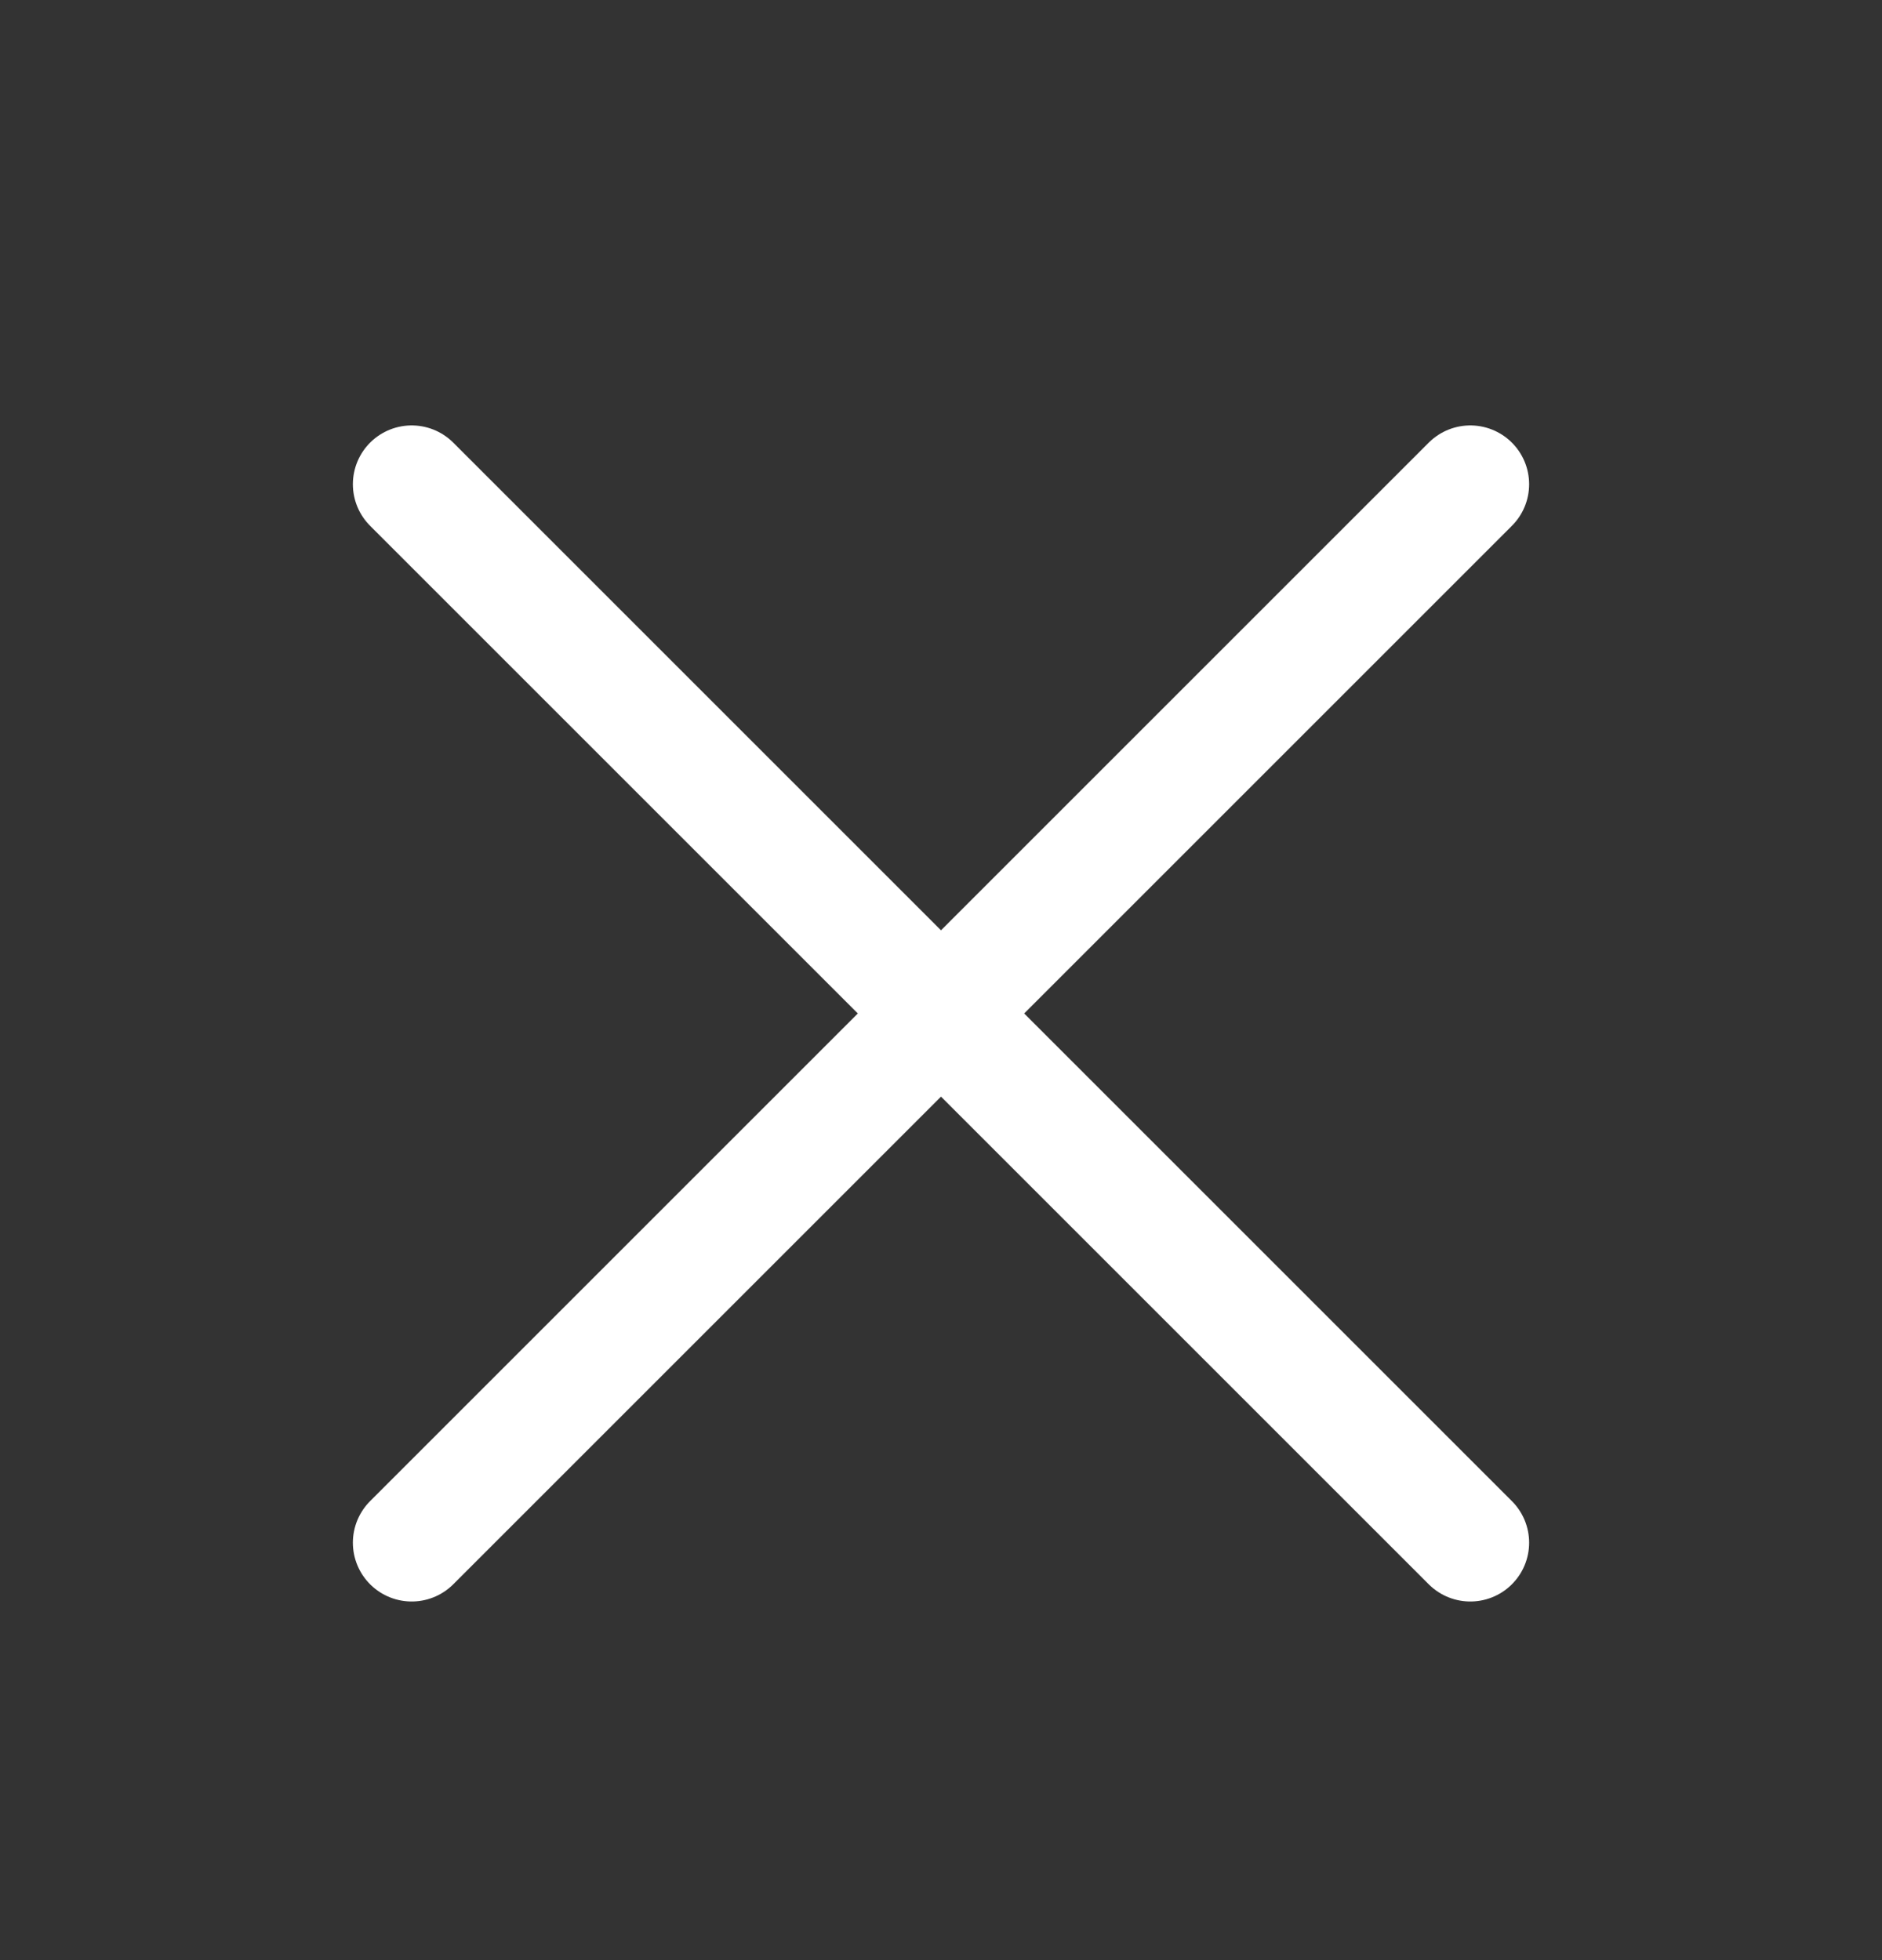
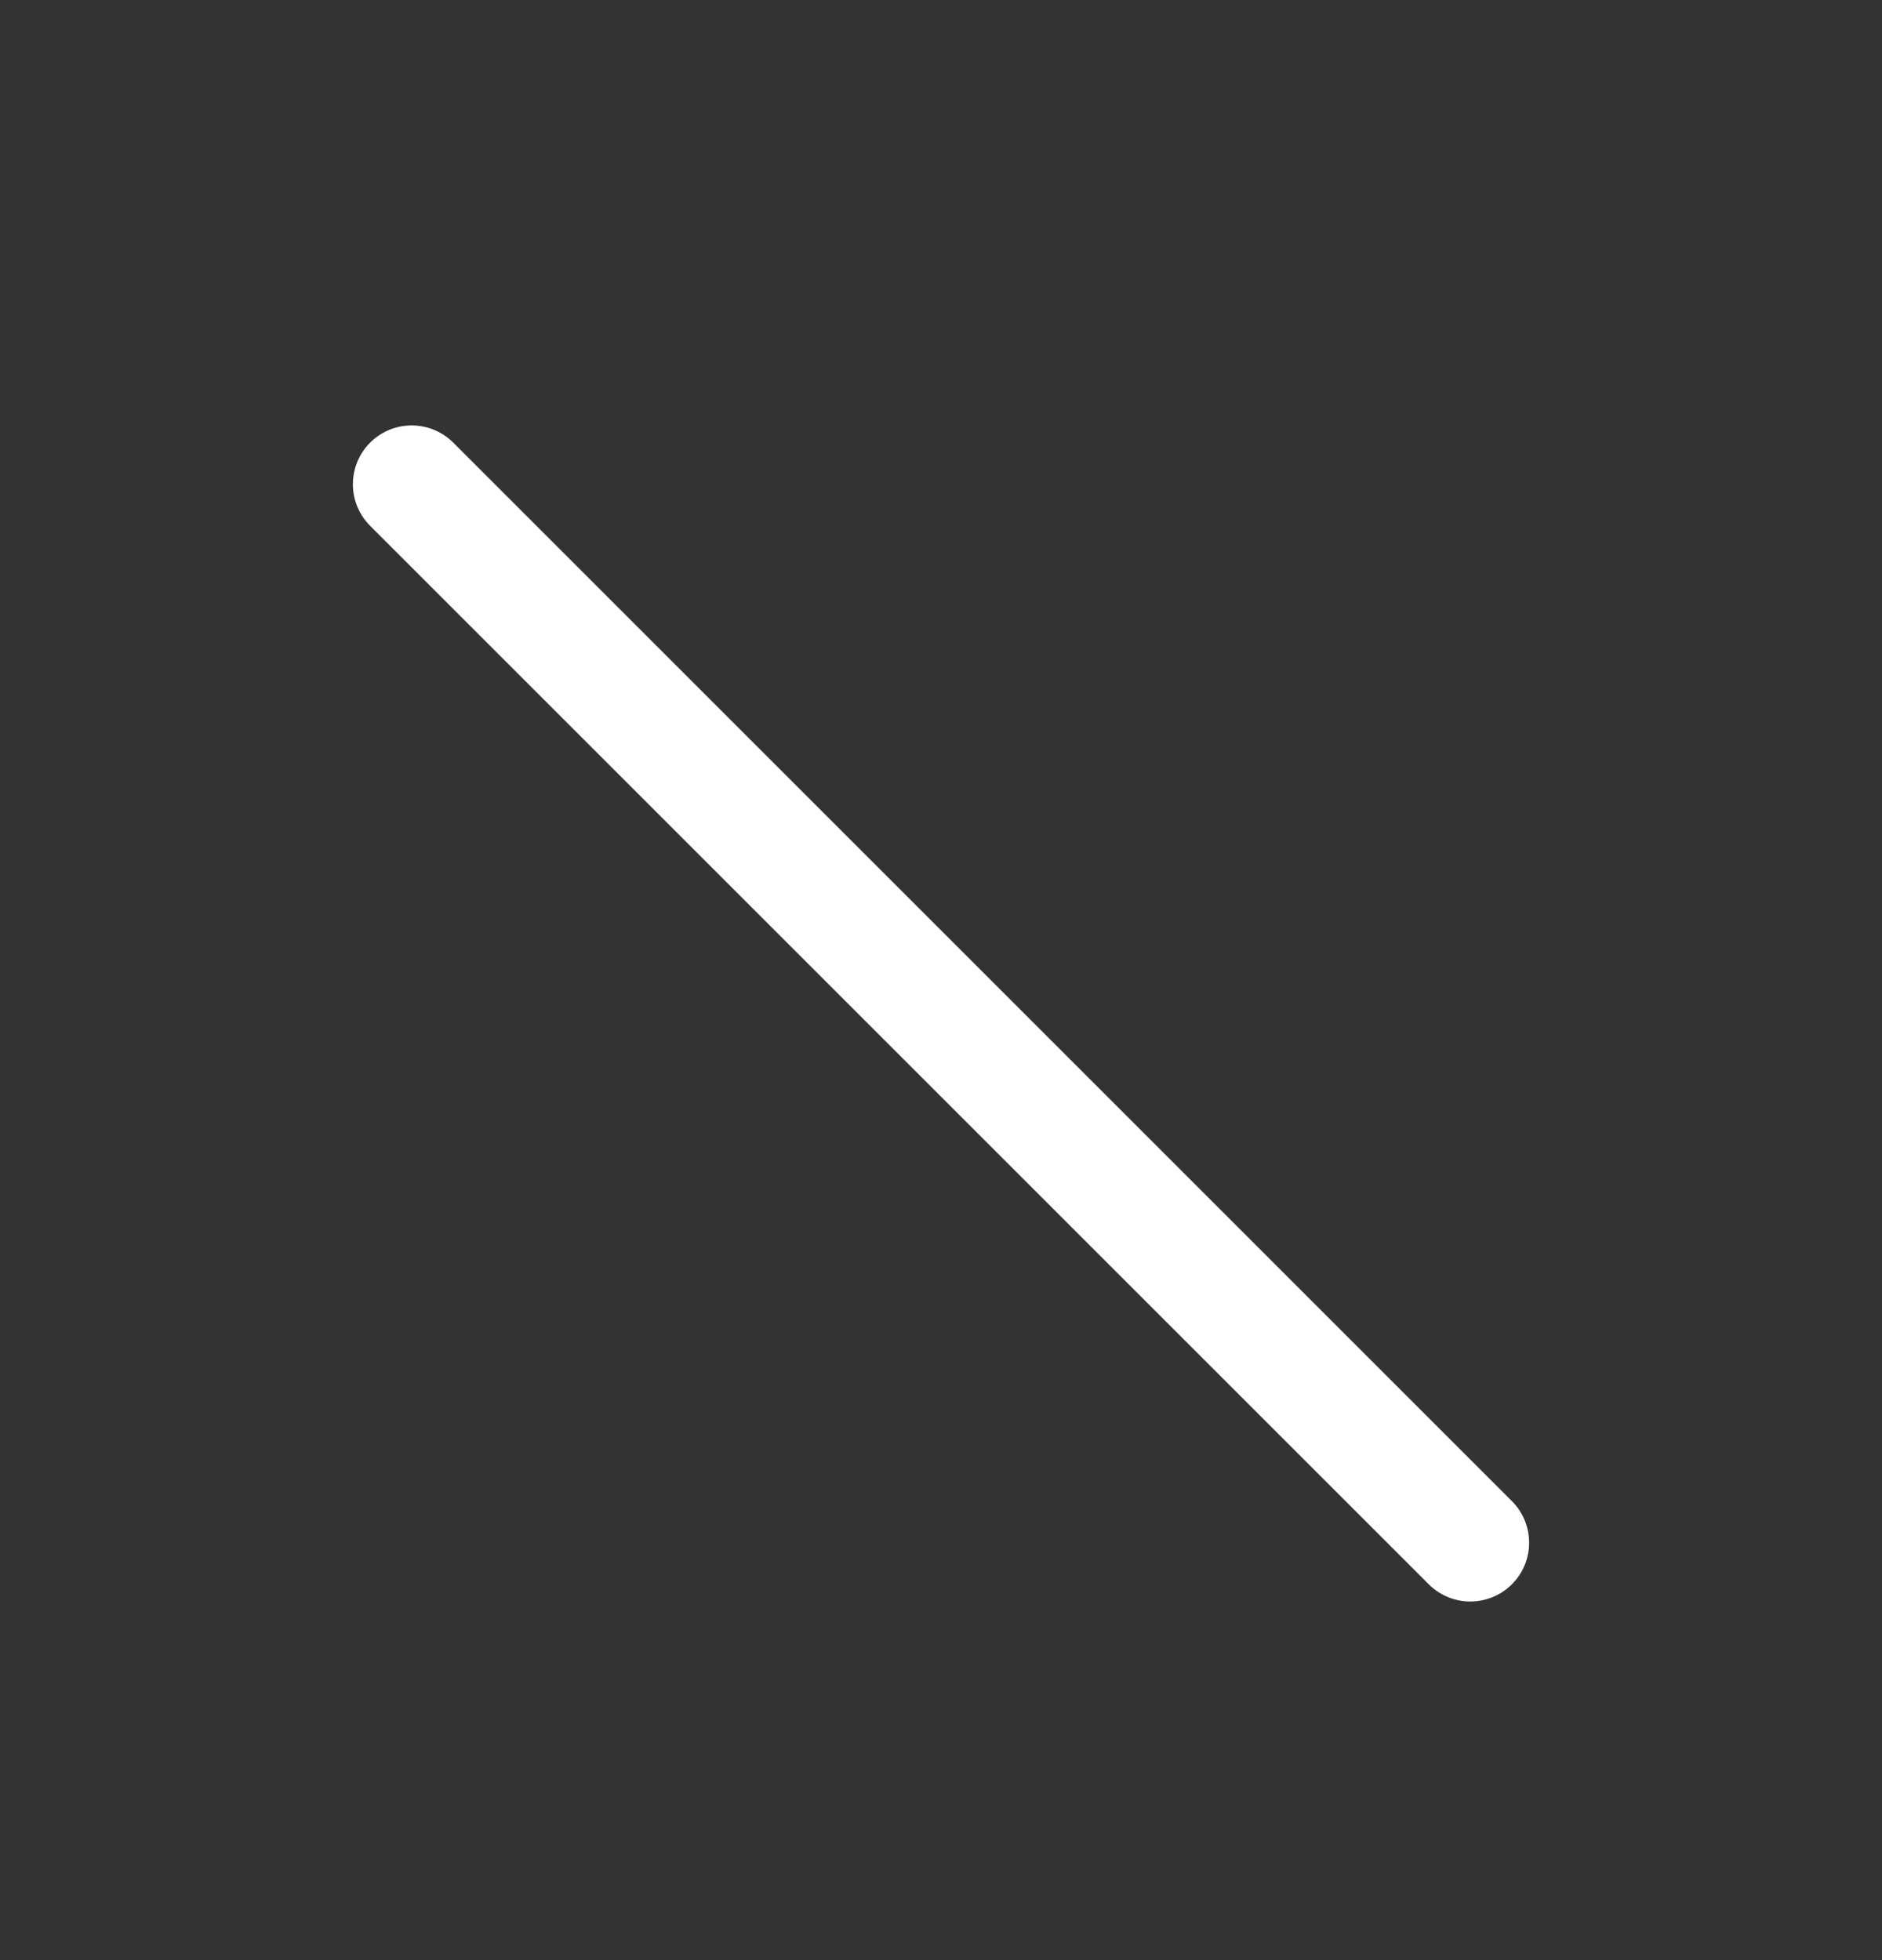
<svg xmlns="http://www.w3.org/2000/svg" width="24" height="25" viewBox="0 0 24 25" fill="none">
  <rect x="0" y="0" width="24" height="25" fill="#333333" stroke="none" />
-   <path d="M18.75 6.176L5.25 19.676" stroke="white" stroke-width="1.5" stroke-linecap="round" stroke-linejoin="round" />
  <path d="M18.75 19.676L5.25 6.176" stroke="white" stroke-width="1.5" stroke-linecap="round" stroke-linejoin="round" />
</svg>